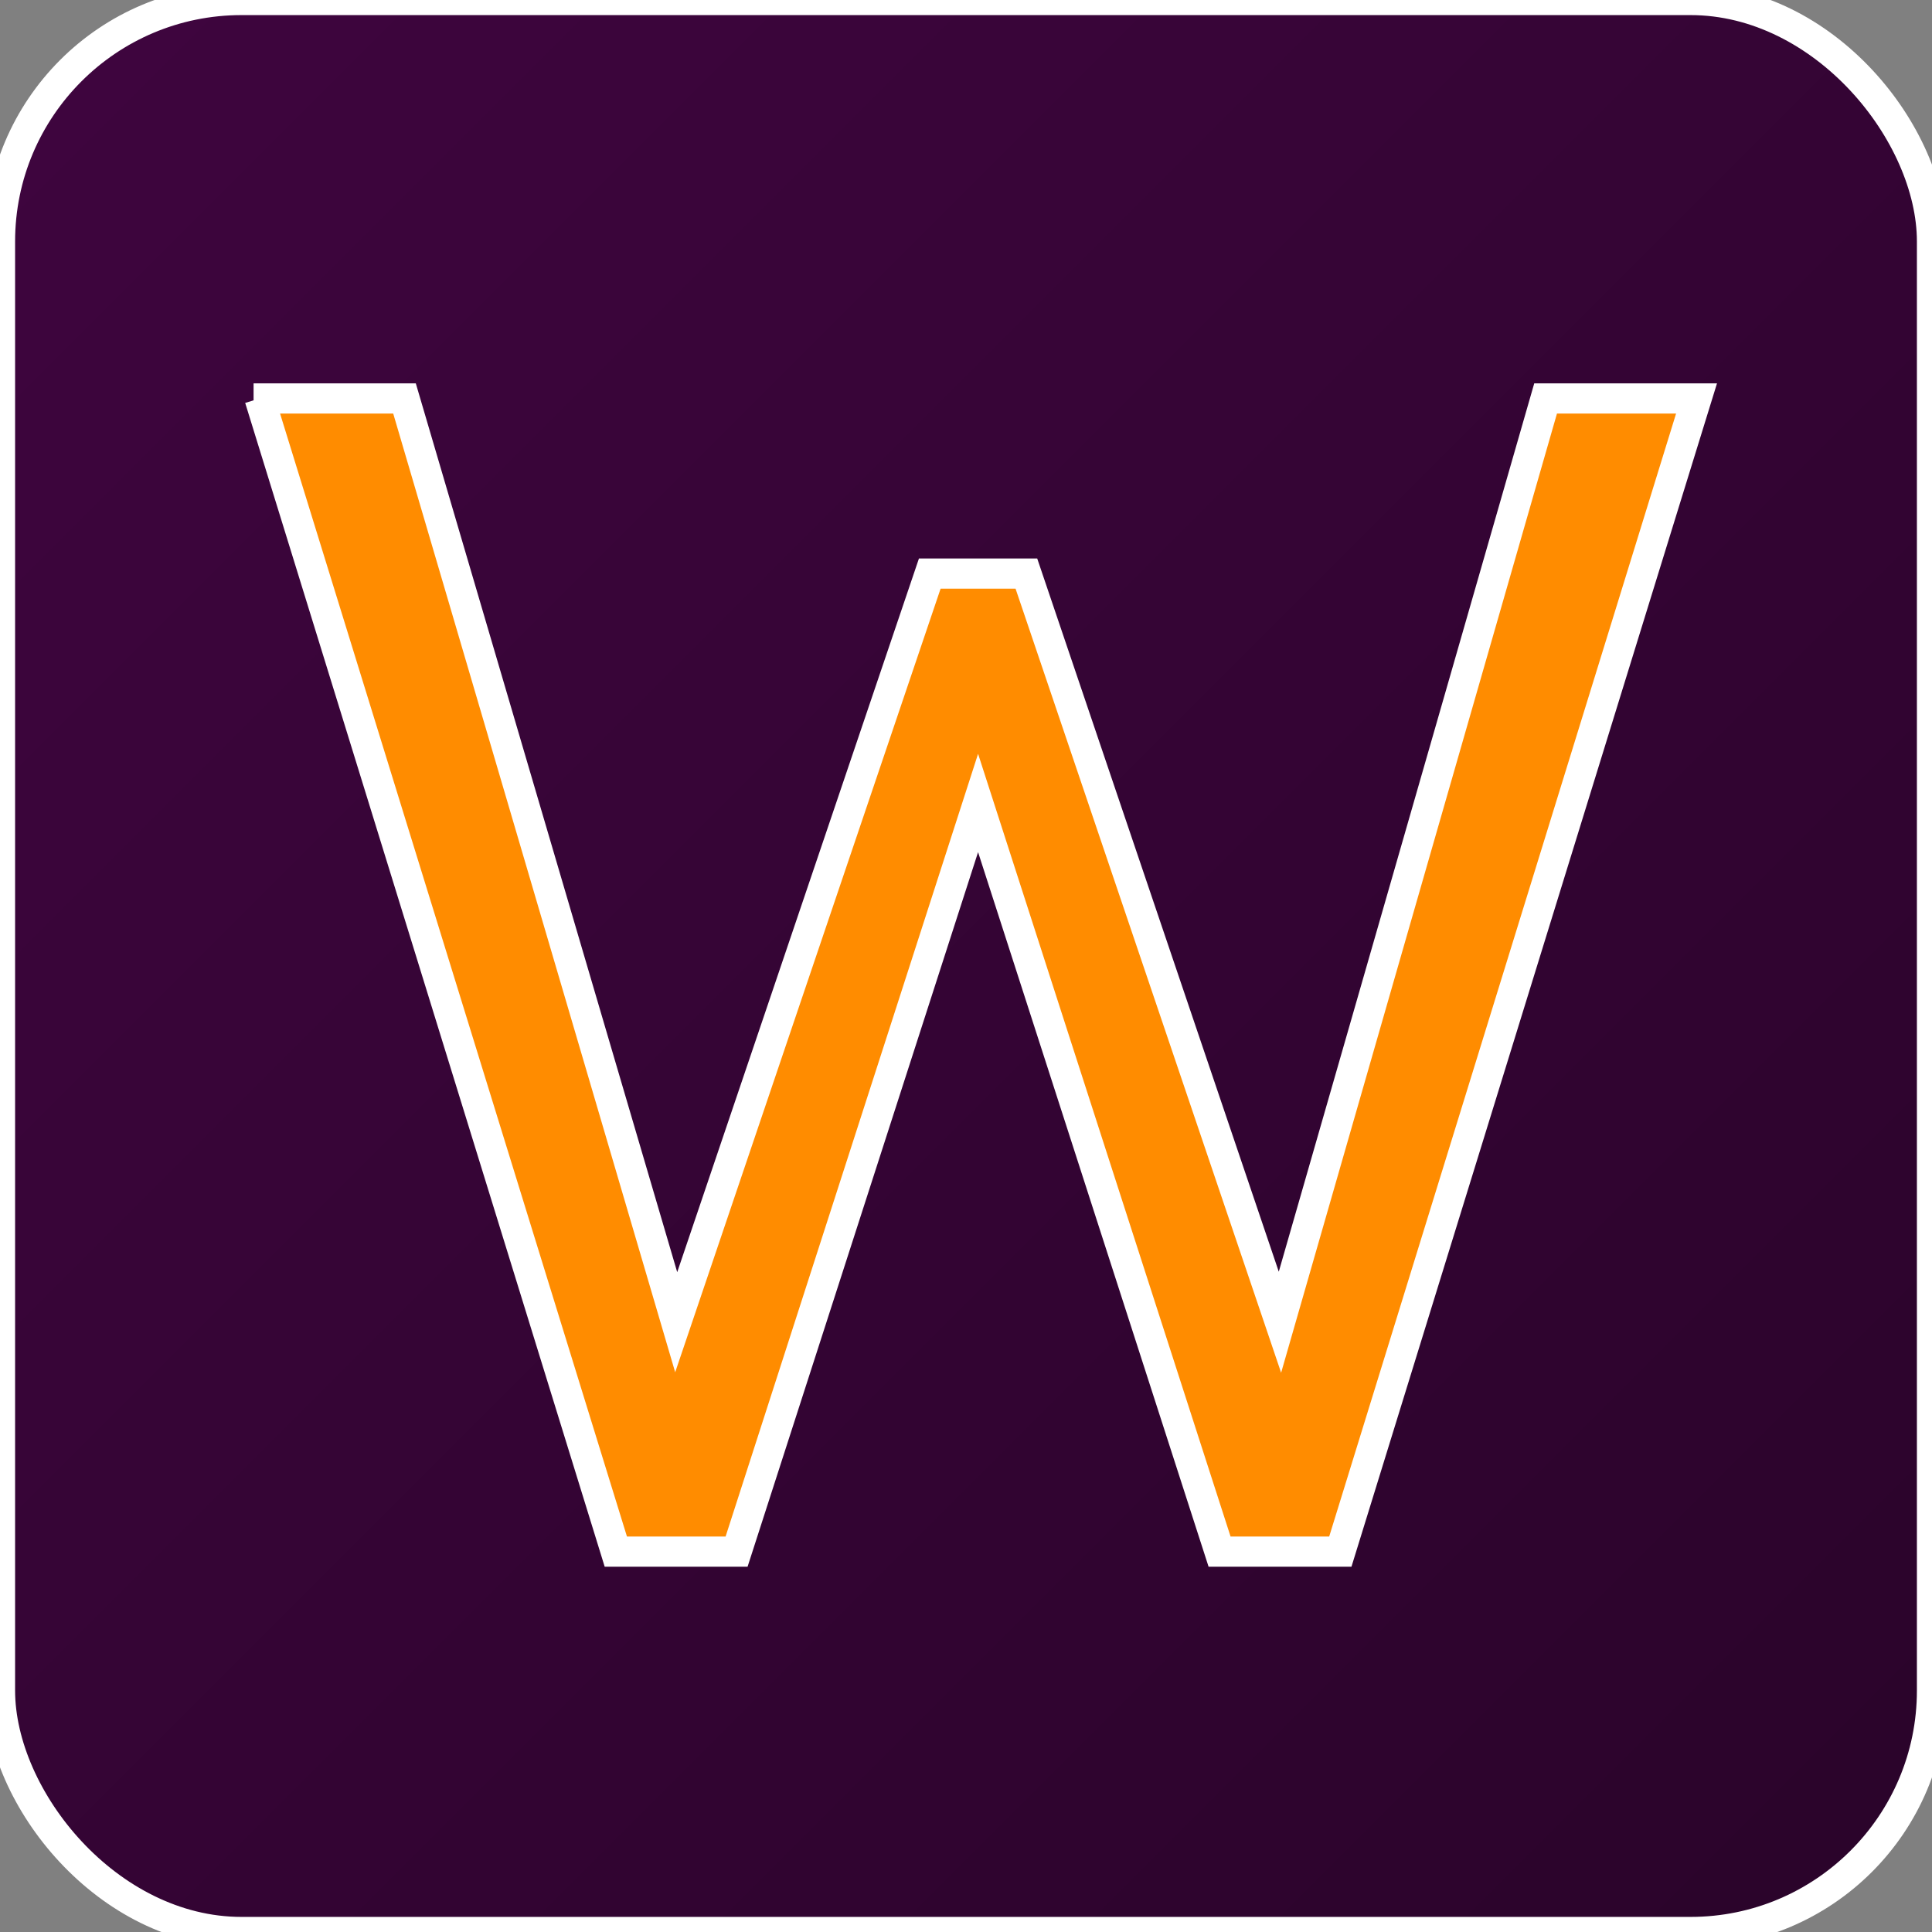
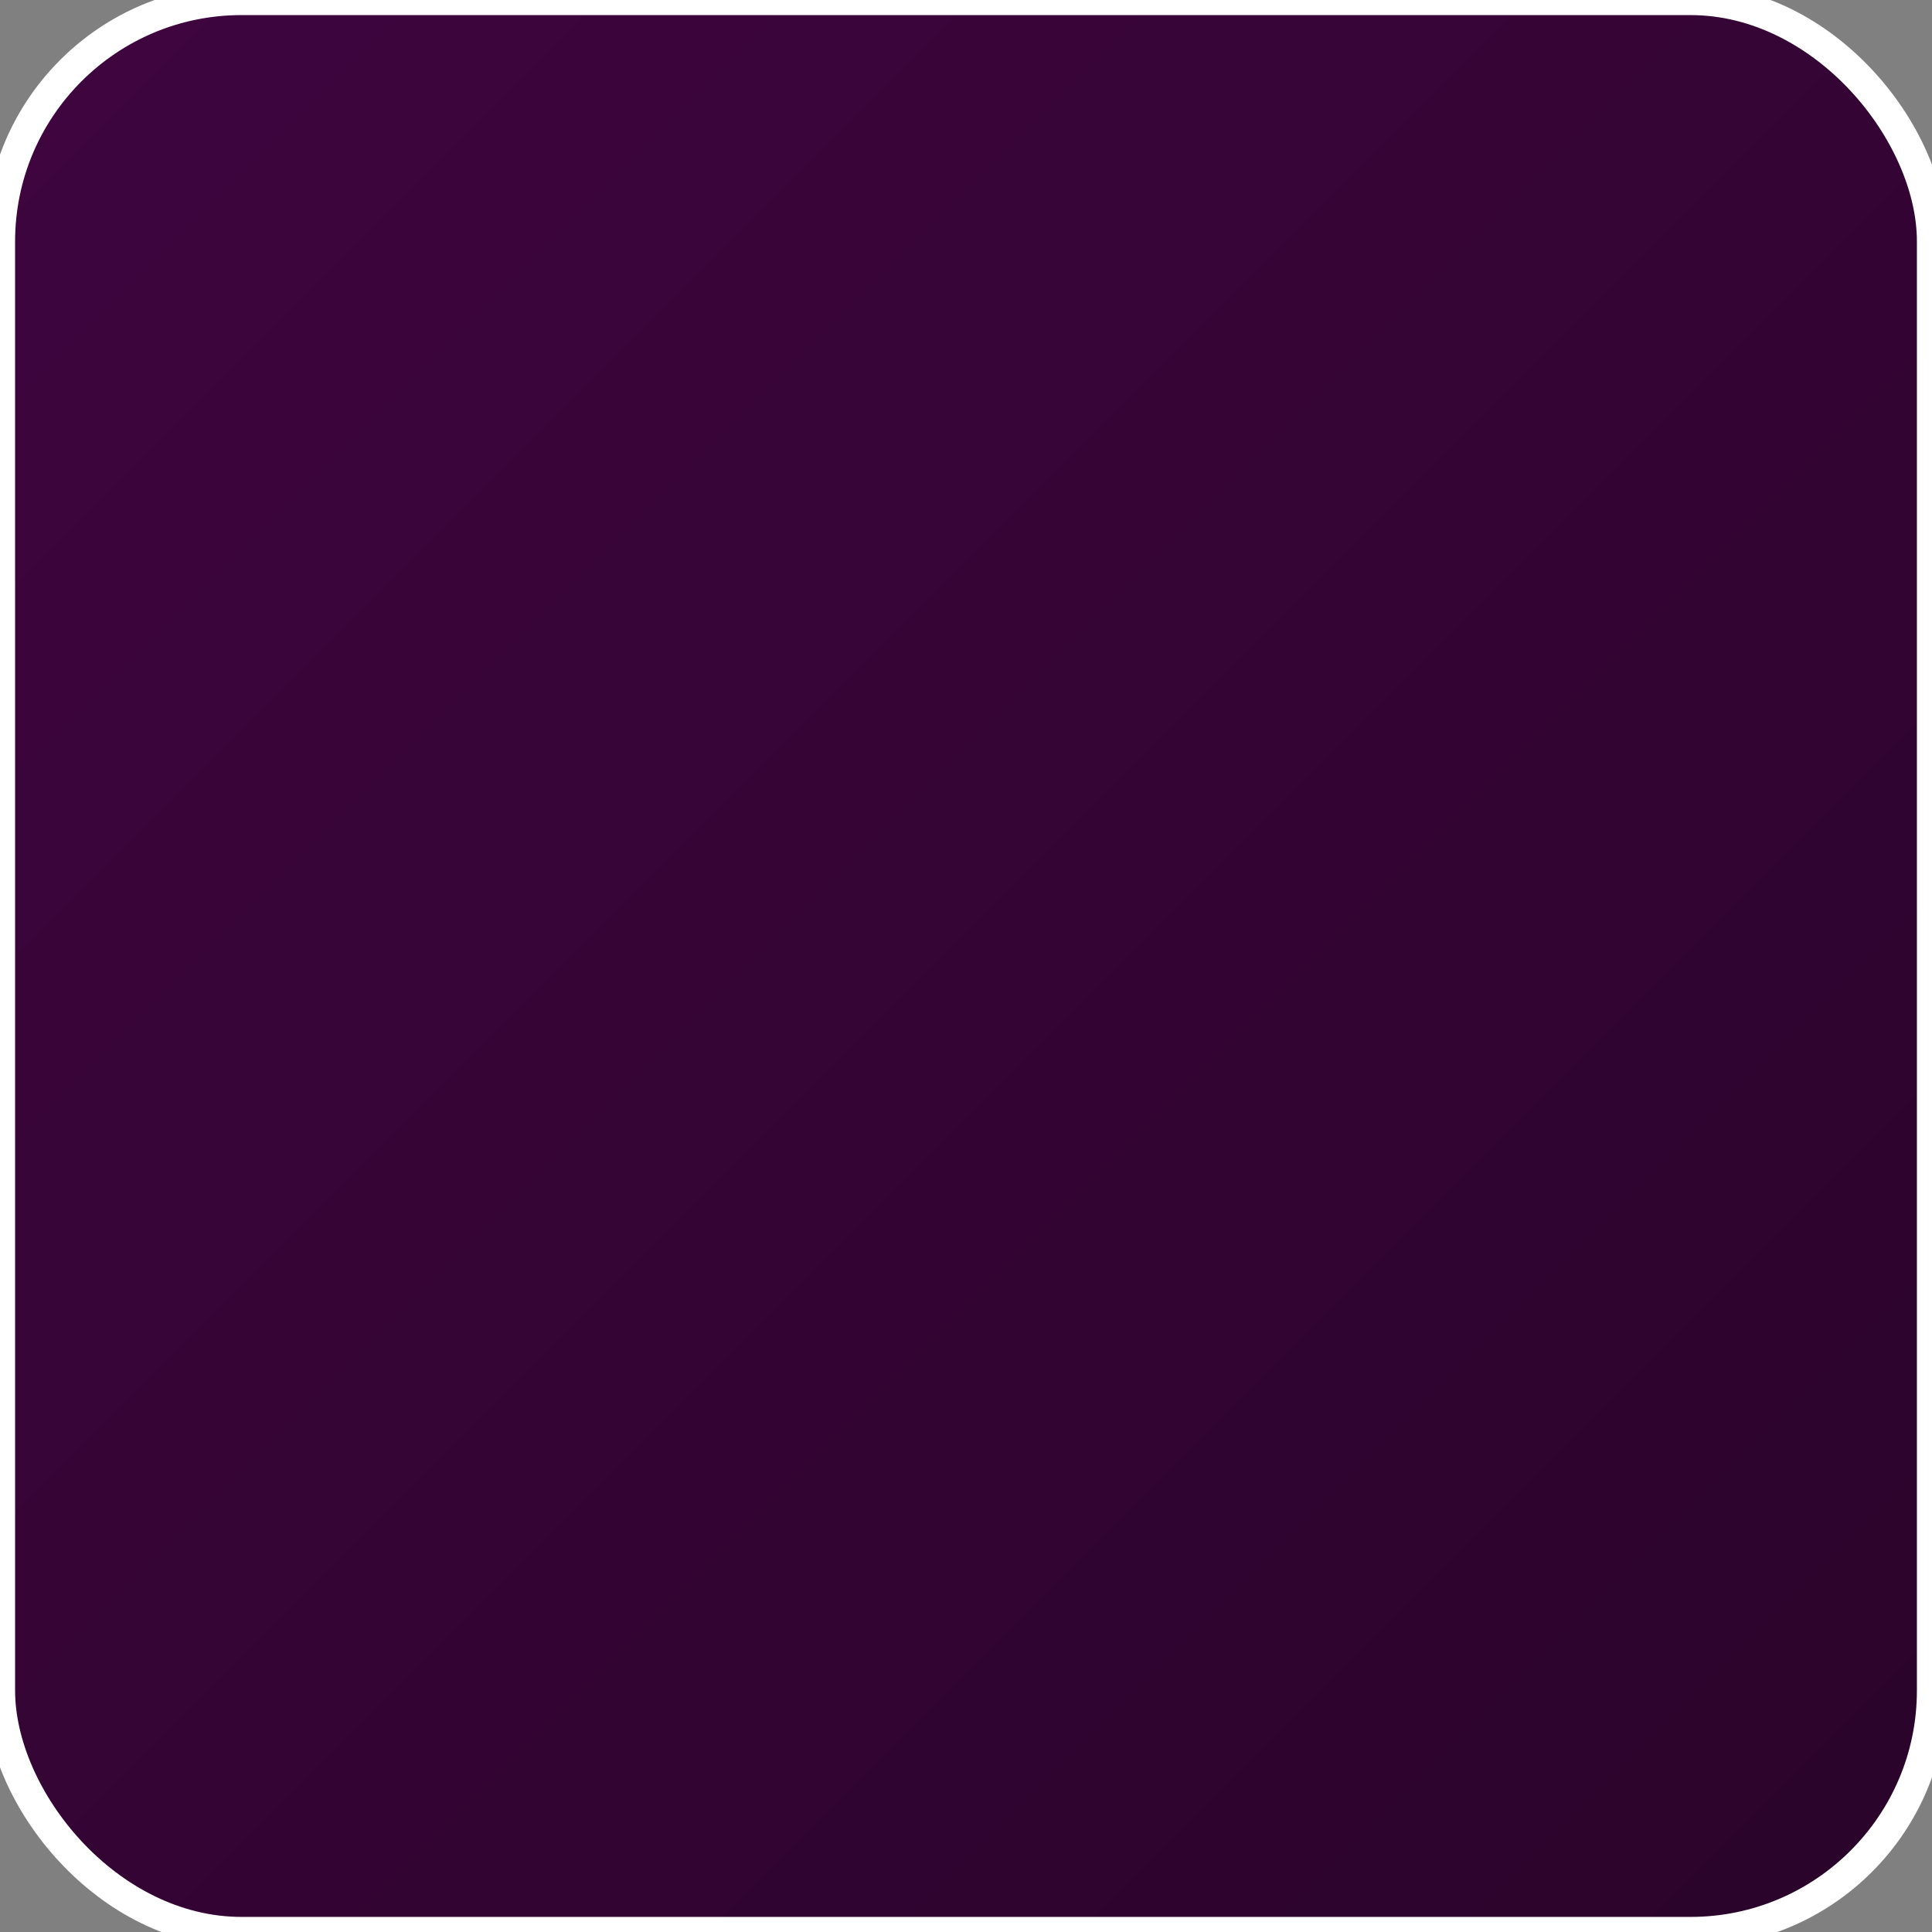
<svg xmlns="http://www.w3.org/2000/svg" version="1.1" viewBox="0 0 32 32">
  <rect x="0" y="0" width="32" height="32" fill="#808080" stroke="none" />
  <defs>
    <style>
      .cls-1 {
        fill: #ff8c00;
        stroke: white;
        stroke-width: 0.5;
      }

      .cls-2 {
        fill: url(#linear-gradient);
        stroke: white;
        stroke-width: 0.5;
      }
    </style>
    <linearGradient id="linear-gradient" x1="-913.5" y1="540.7" x2="-912.5" y2="539.7" gradientTransform="translate(29233 17301) scale(32 -32)" gradientUnits="userSpaceOnUse">
      <stop offset="0" stop-color="#3f053f" />
      <stop offset="1" stop-color="#2a042a" />
    </linearGradient>
  </defs>
  <g>
    <g id="Layer_1">
      <rect class="cls-2" width="32" height="32" rx="4" ry="4" />
-       <path class="cls-1" d="M4.3,6.6l5.9,19.1h2l4-12.4,4,12.4h2l5.9-19.1h-2.5l-4.4,15.3-4.2-12.4h-1.6l-4.2,12.4L6.7,6.6h-2.5Z" />
    </g>
  </g>
</svg>